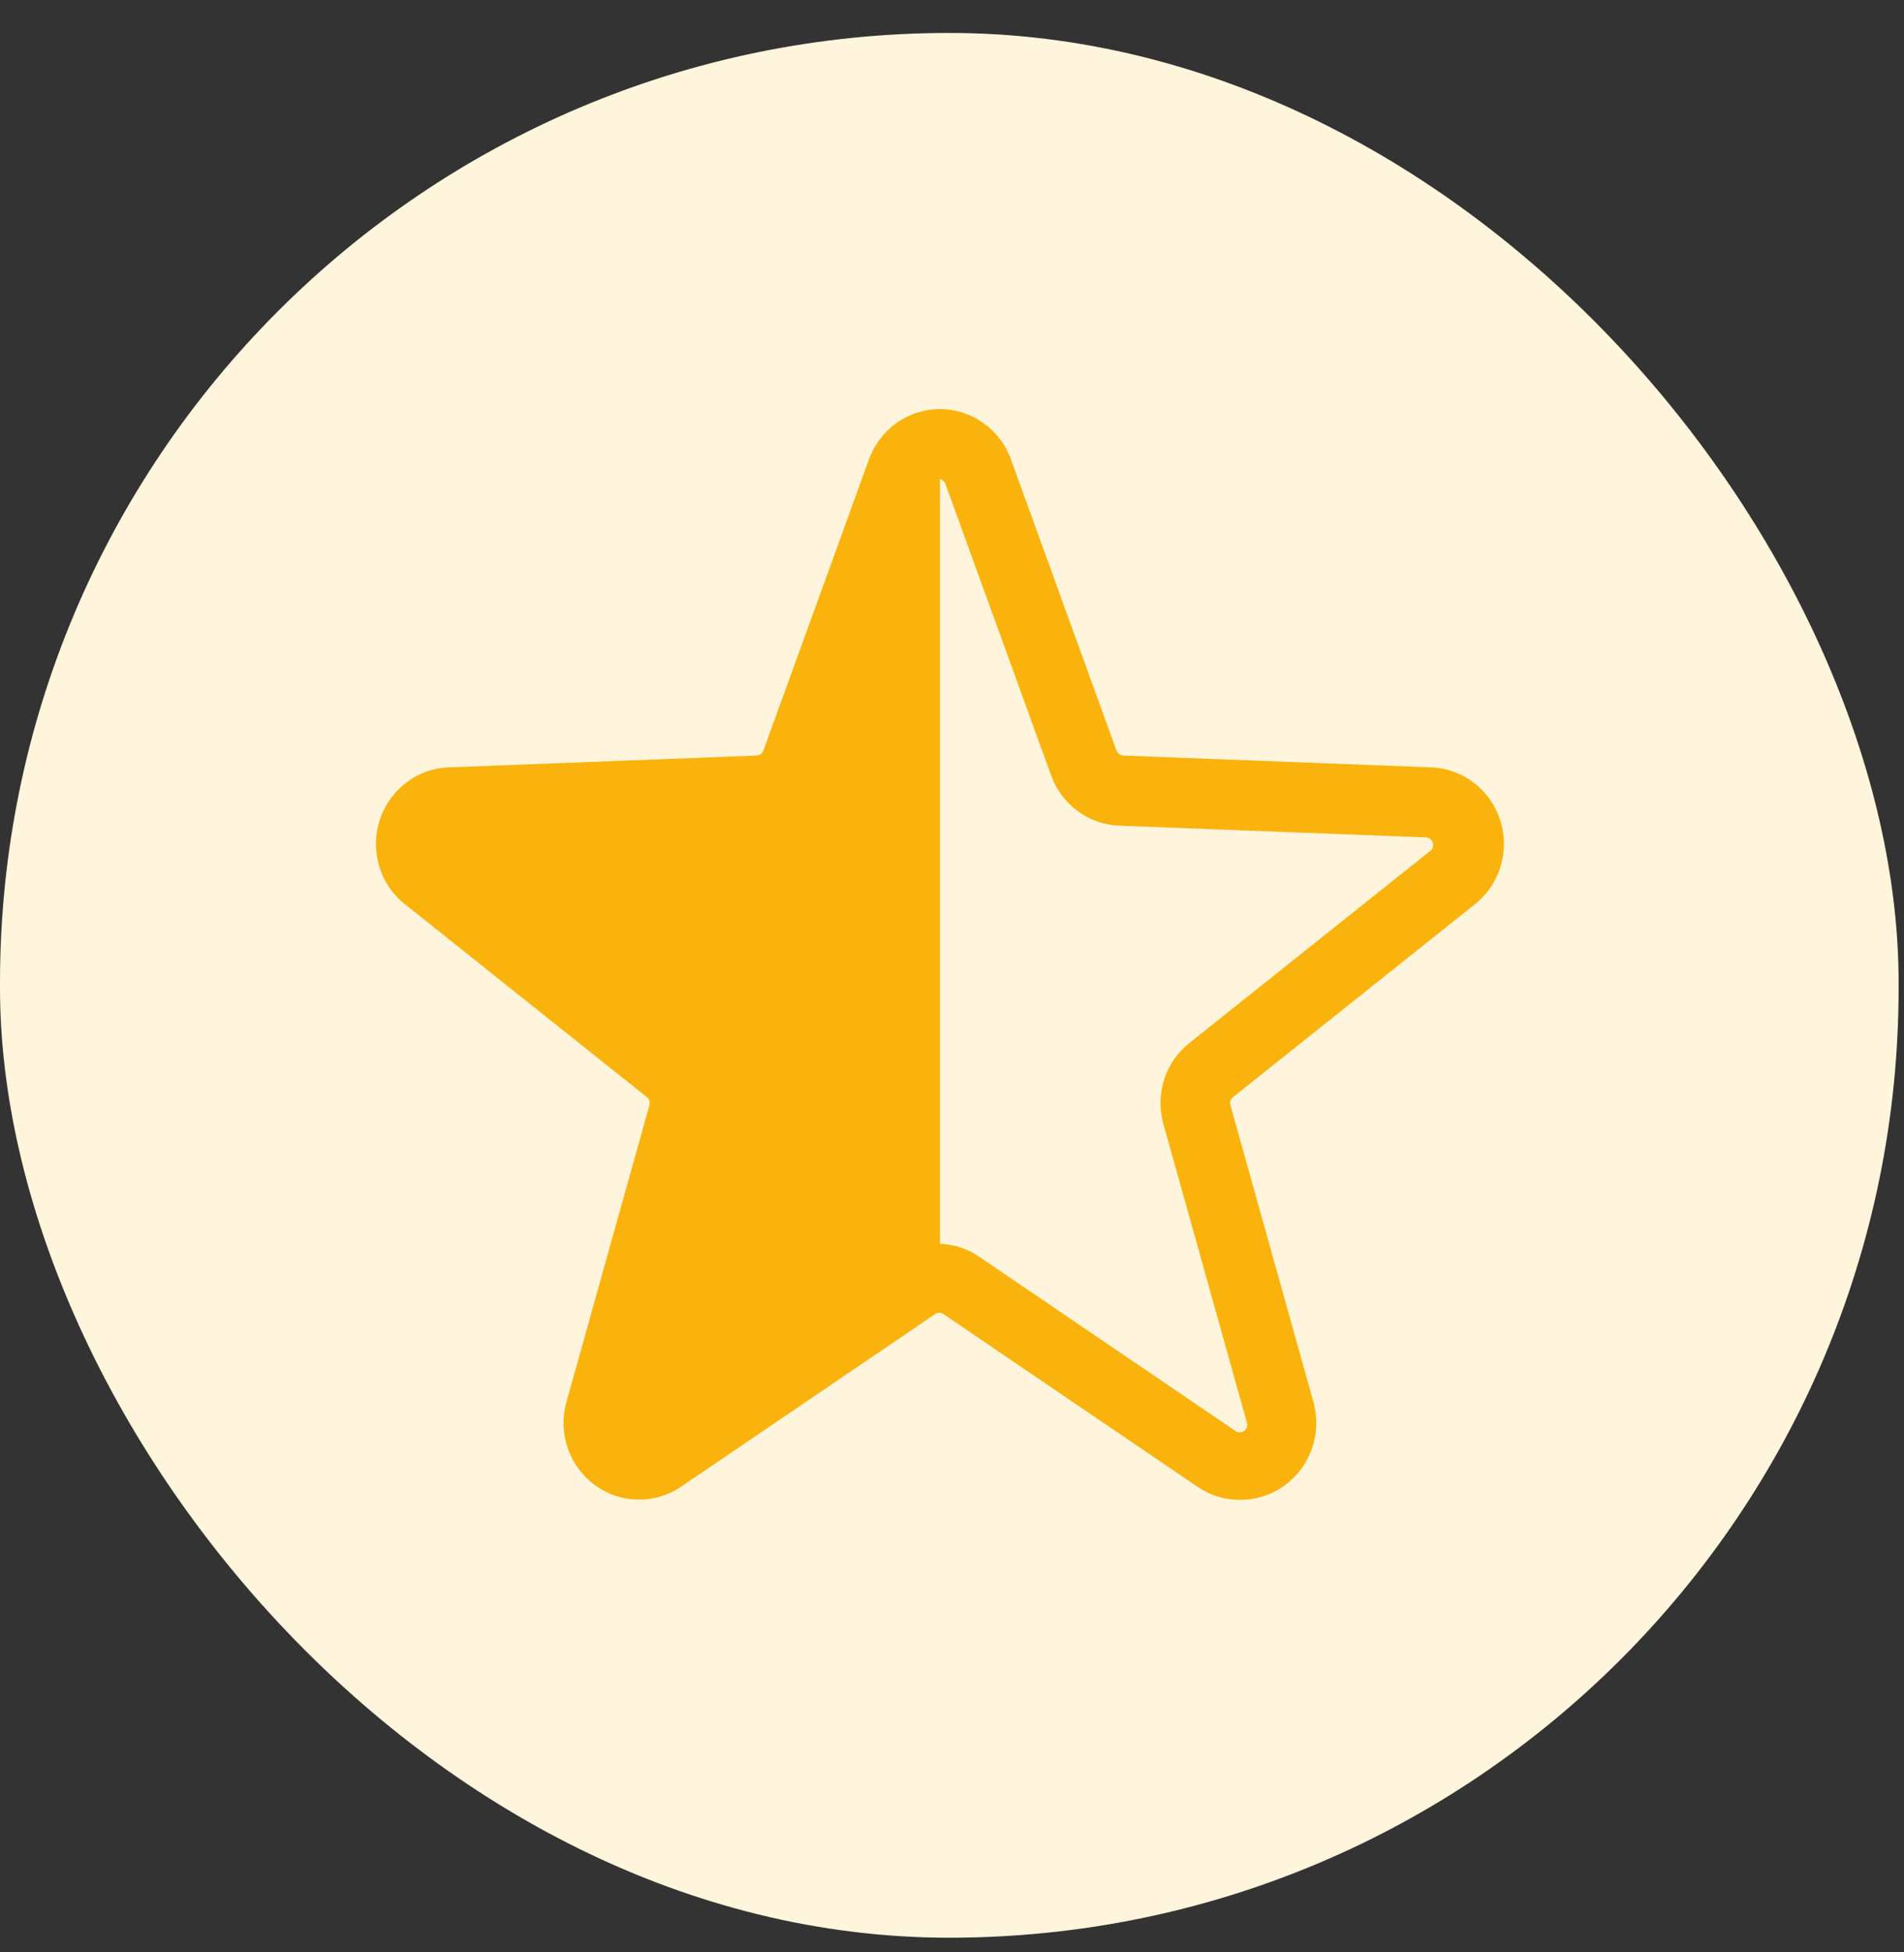
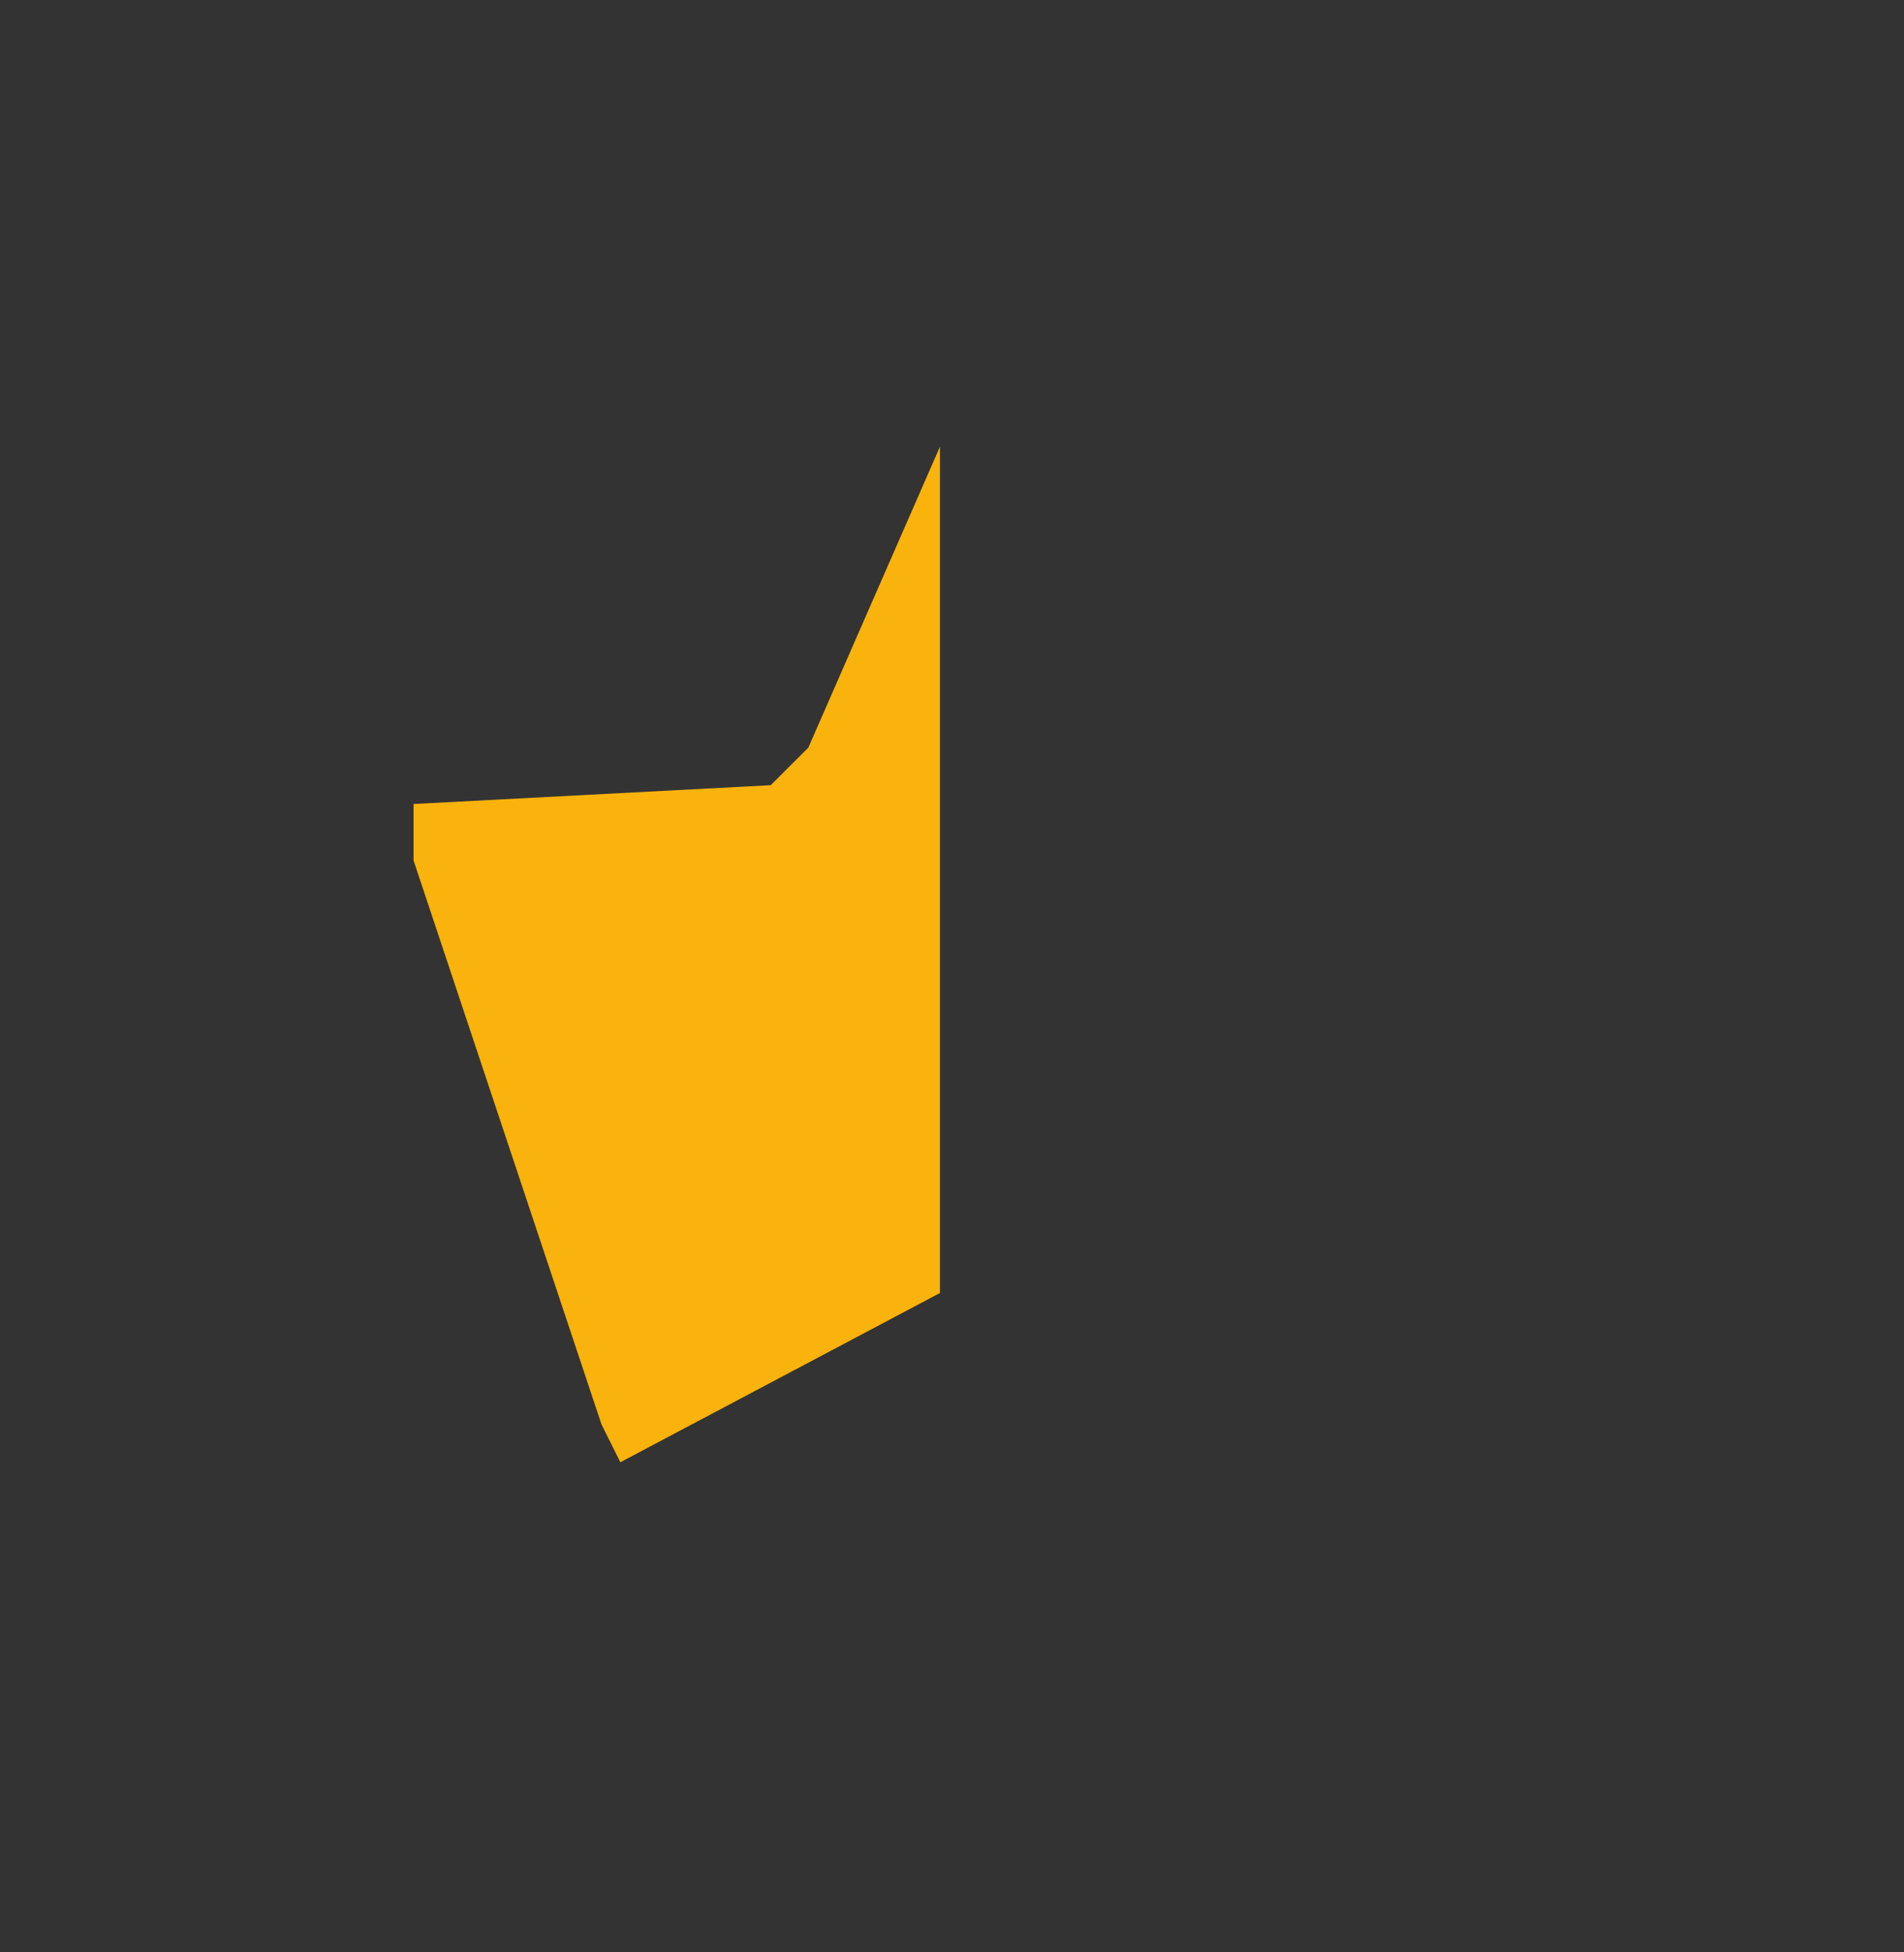
<svg xmlns="http://www.w3.org/2000/svg" width="40" height="41" viewBox="0 0 40 41" fill="none">
  <rect x="0" y="0" width="40" height="41" fill="#333333" stroke="none" />
-   <rect y="0.692" width="39.887" height="40" rx="19.944" fill="#FFF4DC" />
-   <path d="M26.043 31.497C25.727 31.497 25.418 31.401 25.156 31.221L19.822 27.597C19.795 27.578 19.764 27.568 19.732 27.568C19.7 27.568 19.669 27.578 19.643 27.597L14.308 31.221C14.04 31.403 13.725 31.497 13.402 31.492C13.08 31.487 12.767 31.383 12.505 31.193C12.243 31.004 12.044 30.738 11.934 30.431C11.824 30.124 11.809 29.79 11.891 29.474L13.643 23.211C13.652 23.179 13.65 23.146 13.64 23.115C13.63 23.084 13.611 23.057 13.586 23.037L8.538 19.013C8.272 18.813 8.075 18.533 7.974 18.213C7.873 17.893 7.873 17.549 7.975 17.229C8.077 16.909 8.275 16.63 8.541 16.43C8.807 16.23 9.129 16.119 9.46 16.114L15.896 15.867C15.927 15.865 15.958 15.854 15.983 15.834C16.009 15.815 16.028 15.789 16.039 15.758L18.256 9.647C18.367 9.337 18.57 9.07 18.837 8.881C19.104 8.692 19.421 8.591 19.747 8.591C20.072 8.591 20.39 8.692 20.656 8.881C20.923 9.07 21.126 9.337 21.238 9.647L23.454 15.758C23.465 15.789 23.485 15.815 23.51 15.834C23.535 15.854 23.566 15.865 23.597 15.867L30.033 16.114C30.364 16.119 30.686 16.23 30.952 16.43C31.218 16.63 31.416 16.909 31.518 17.229C31.62 17.549 31.62 17.893 31.519 18.213C31.418 18.533 31.221 18.813 30.956 19.013L25.907 23.037C25.881 23.056 25.861 23.084 25.851 23.115C25.841 23.146 25.84 23.179 25.85 23.211L27.602 29.474C27.663 29.715 27.669 29.966 27.62 30.209C27.57 30.452 27.465 30.68 27.315 30.876C27.164 31.071 26.971 31.229 26.75 31.337C26.53 31.444 26.288 31.499 26.043 31.497ZM19.736 26.118C20.053 26.127 20.359 26.233 20.615 26.422L25.95 30.047C25.977 30.068 26.01 30.079 26.044 30.079C26.078 30.08 26.111 30.069 26.138 30.049C26.166 30.028 26.186 29.999 26.196 29.966C26.206 29.933 26.205 29.898 26.193 29.866L24.441 23.602C24.355 23.295 24.361 22.969 24.459 22.665C24.558 22.361 24.743 22.095 24.992 21.899L30.04 17.875C30.068 17.856 30.088 17.828 30.099 17.795C30.11 17.763 30.11 17.728 30.099 17.695C30.089 17.663 30.069 17.635 30.041 17.615C30.014 17.595 29.981 17.585 29.947 17.585L23.512 17.339C23.196 17.326 22.892 17.219 22.637 17.031C22.383 16.842 22.189 16.581 22.081 16.28L19.864 10.169C19.855 10.137 19.835 10.108 19.808 10.088C19.78 10.068 19.748 10.057 19.714 10.057C19.681 10.057 19.648 10.068 19.621 10.088C19.594 10.108 19.574 10.137 19.564 10.169L17.369 16.273C17.261 16.574 17.068 16.835 16.813 17.023C16.558 17.212 16.254 17.319 15.939 17.332L9.503 17.578C9.469 17.578 9.436 17.588 9.409 17.608C9.382 17.628 9.361 17.656 9.351 17.688C9.34 17.721 9.34 17.756 9.351 17.788C9.362 17.82 9.382 17.848 9.41 17.868L14.466 21.899C14.714 22.095 14.899 22.362 14.997 22.666C15.095 22.969 15.101 23.295 15.016 23.602L13.271 29.866C13.261 29.897 13.261 29.931 13.271 29.962C13.282 29.994 13.302 30.021 13.329 30.04C13.354 30.062 13.387 30.075 13.422 30.075C13.456 30.075 13.489 30.062 13.515 30.04L18.849 26.415C19.109 26.239 19.416 26.145 19.729 26.147L19.736 26.118Z" fill="#F9B30C" />
-   <path d="M19.747 27.153V9.38L16.982 15.7L16.192 16.489L8.688 16.884V18.069L14.218 22.808L12.638 29.917L13.033 30.707L19.747 27.153Z" fill="#F9B30C" />
+   <path d="M19.747 27.153V9.38L16.982 15.7L16.192 16.489L8.688 16.884V18.069L12.638 29.917L13.033 30.707L19.747 27.153Z" fill="#F9B30C" />
</svg>